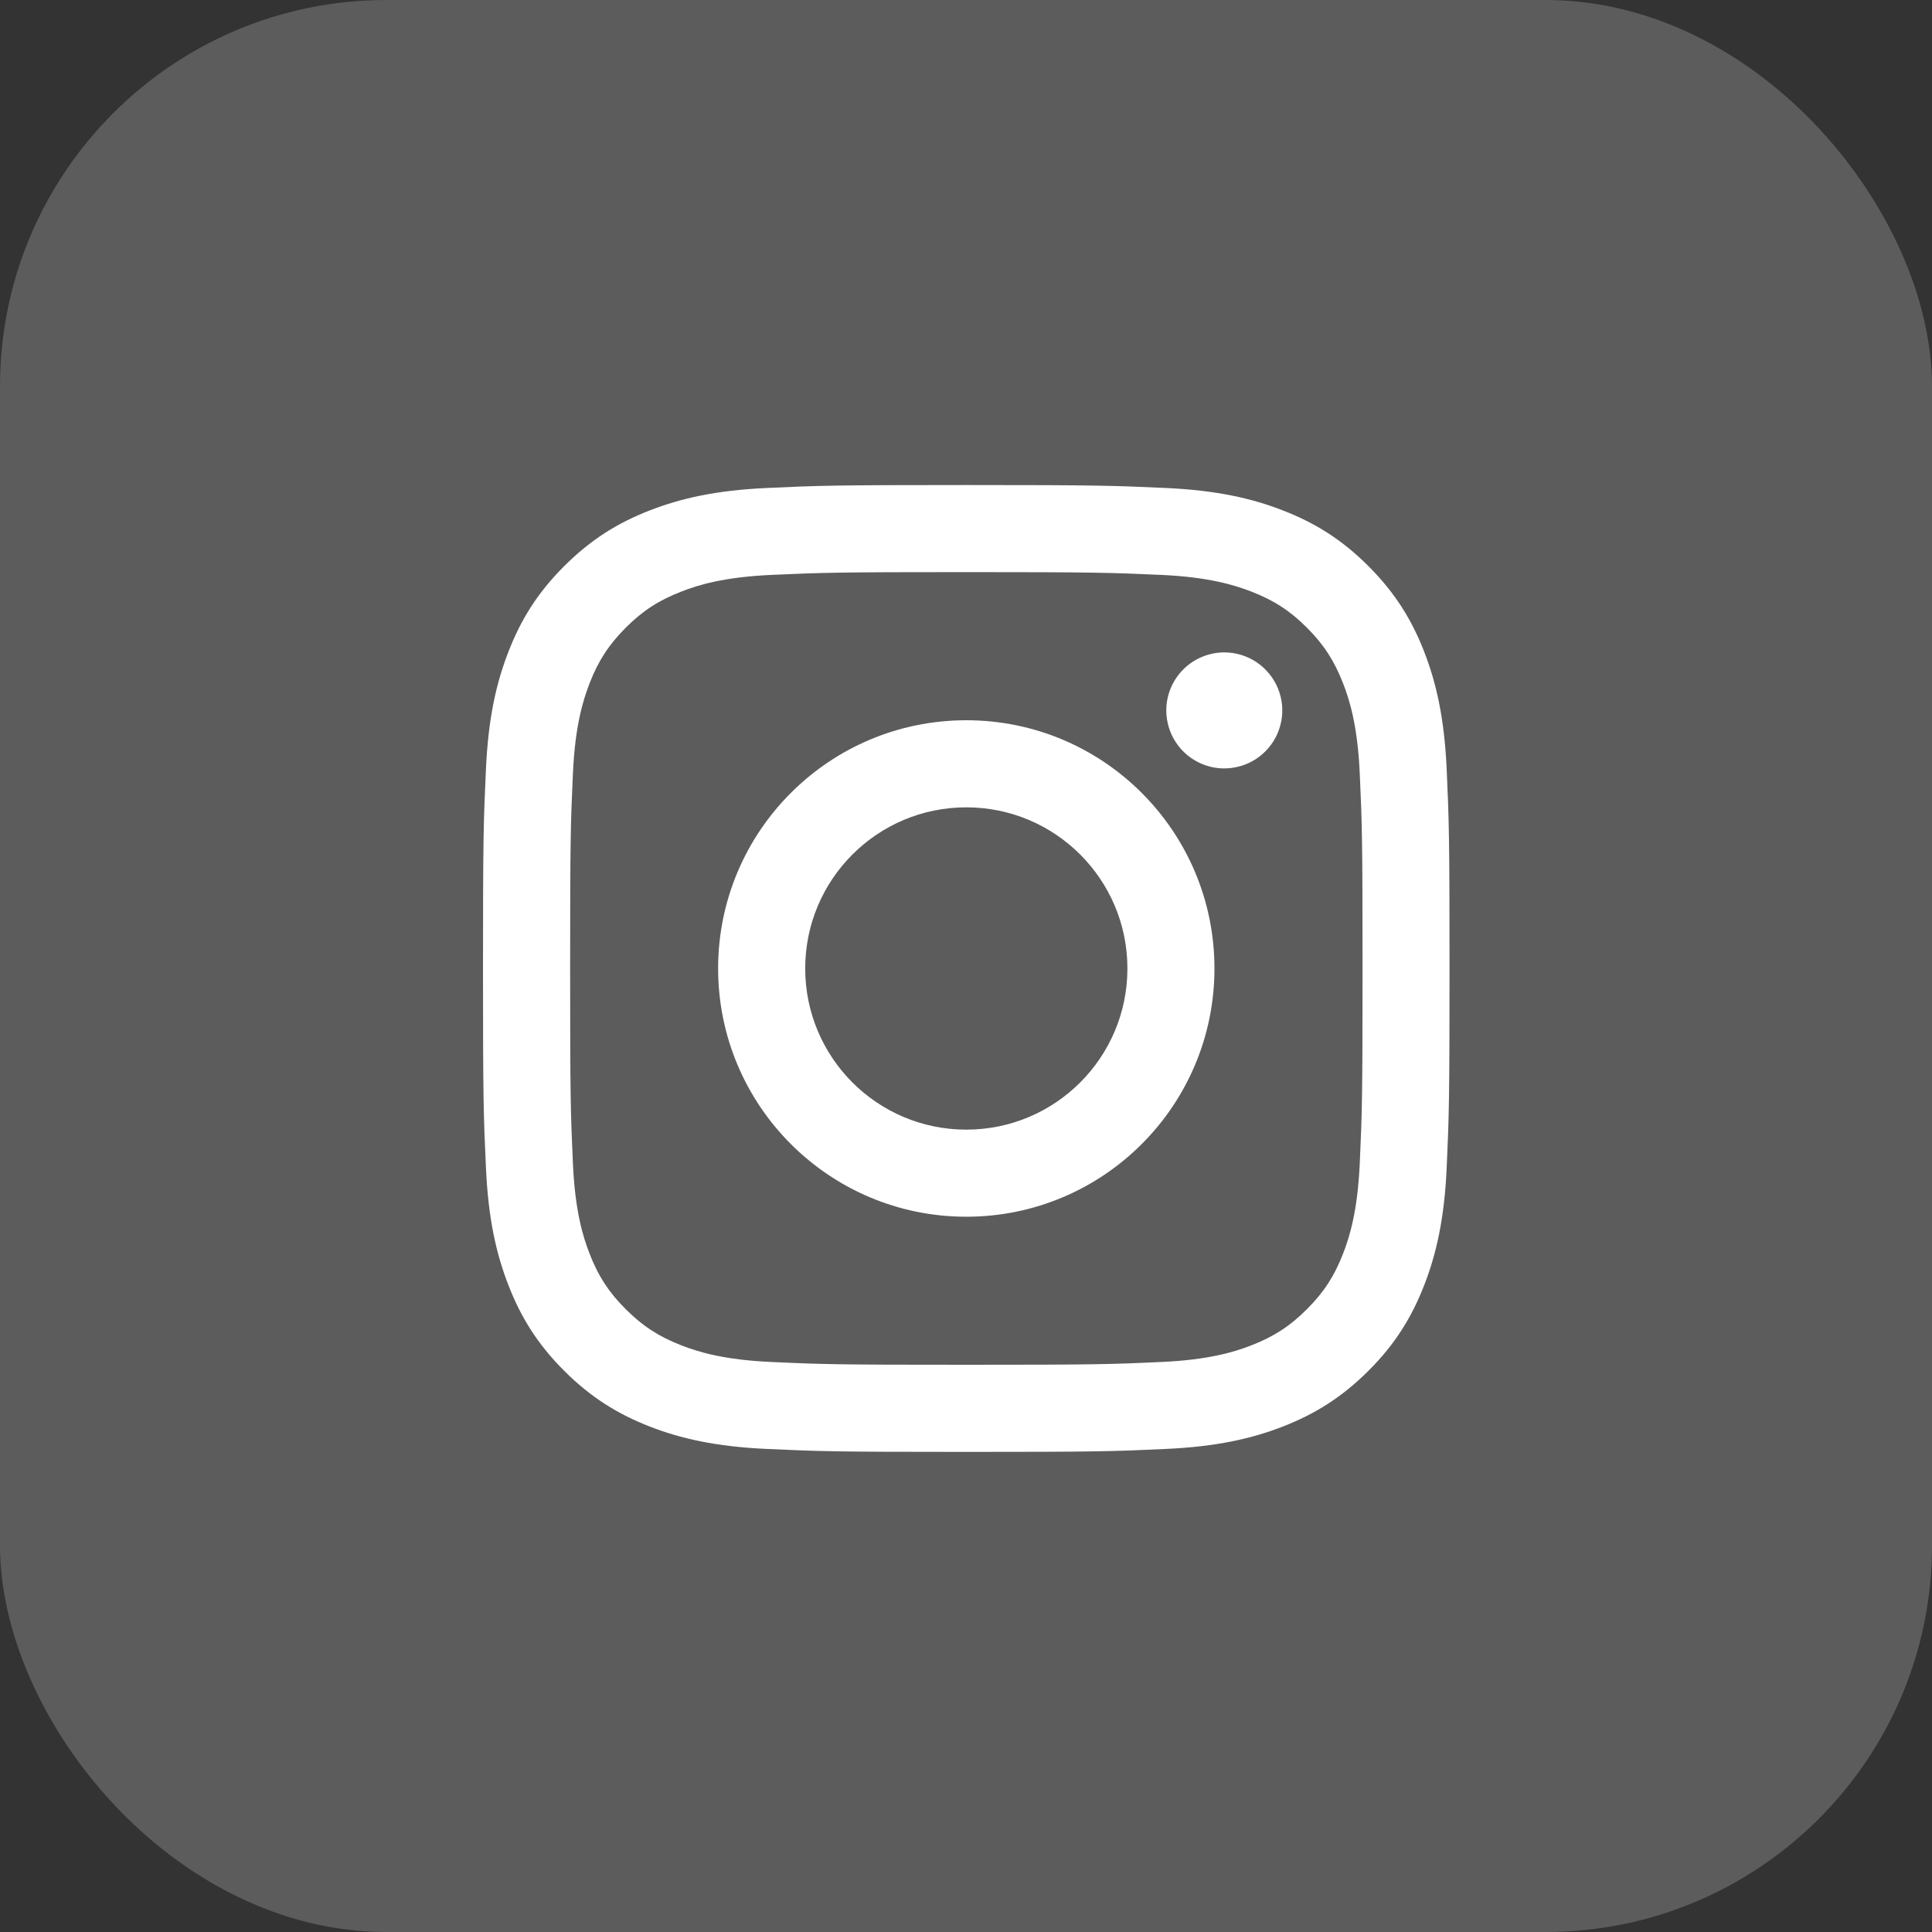
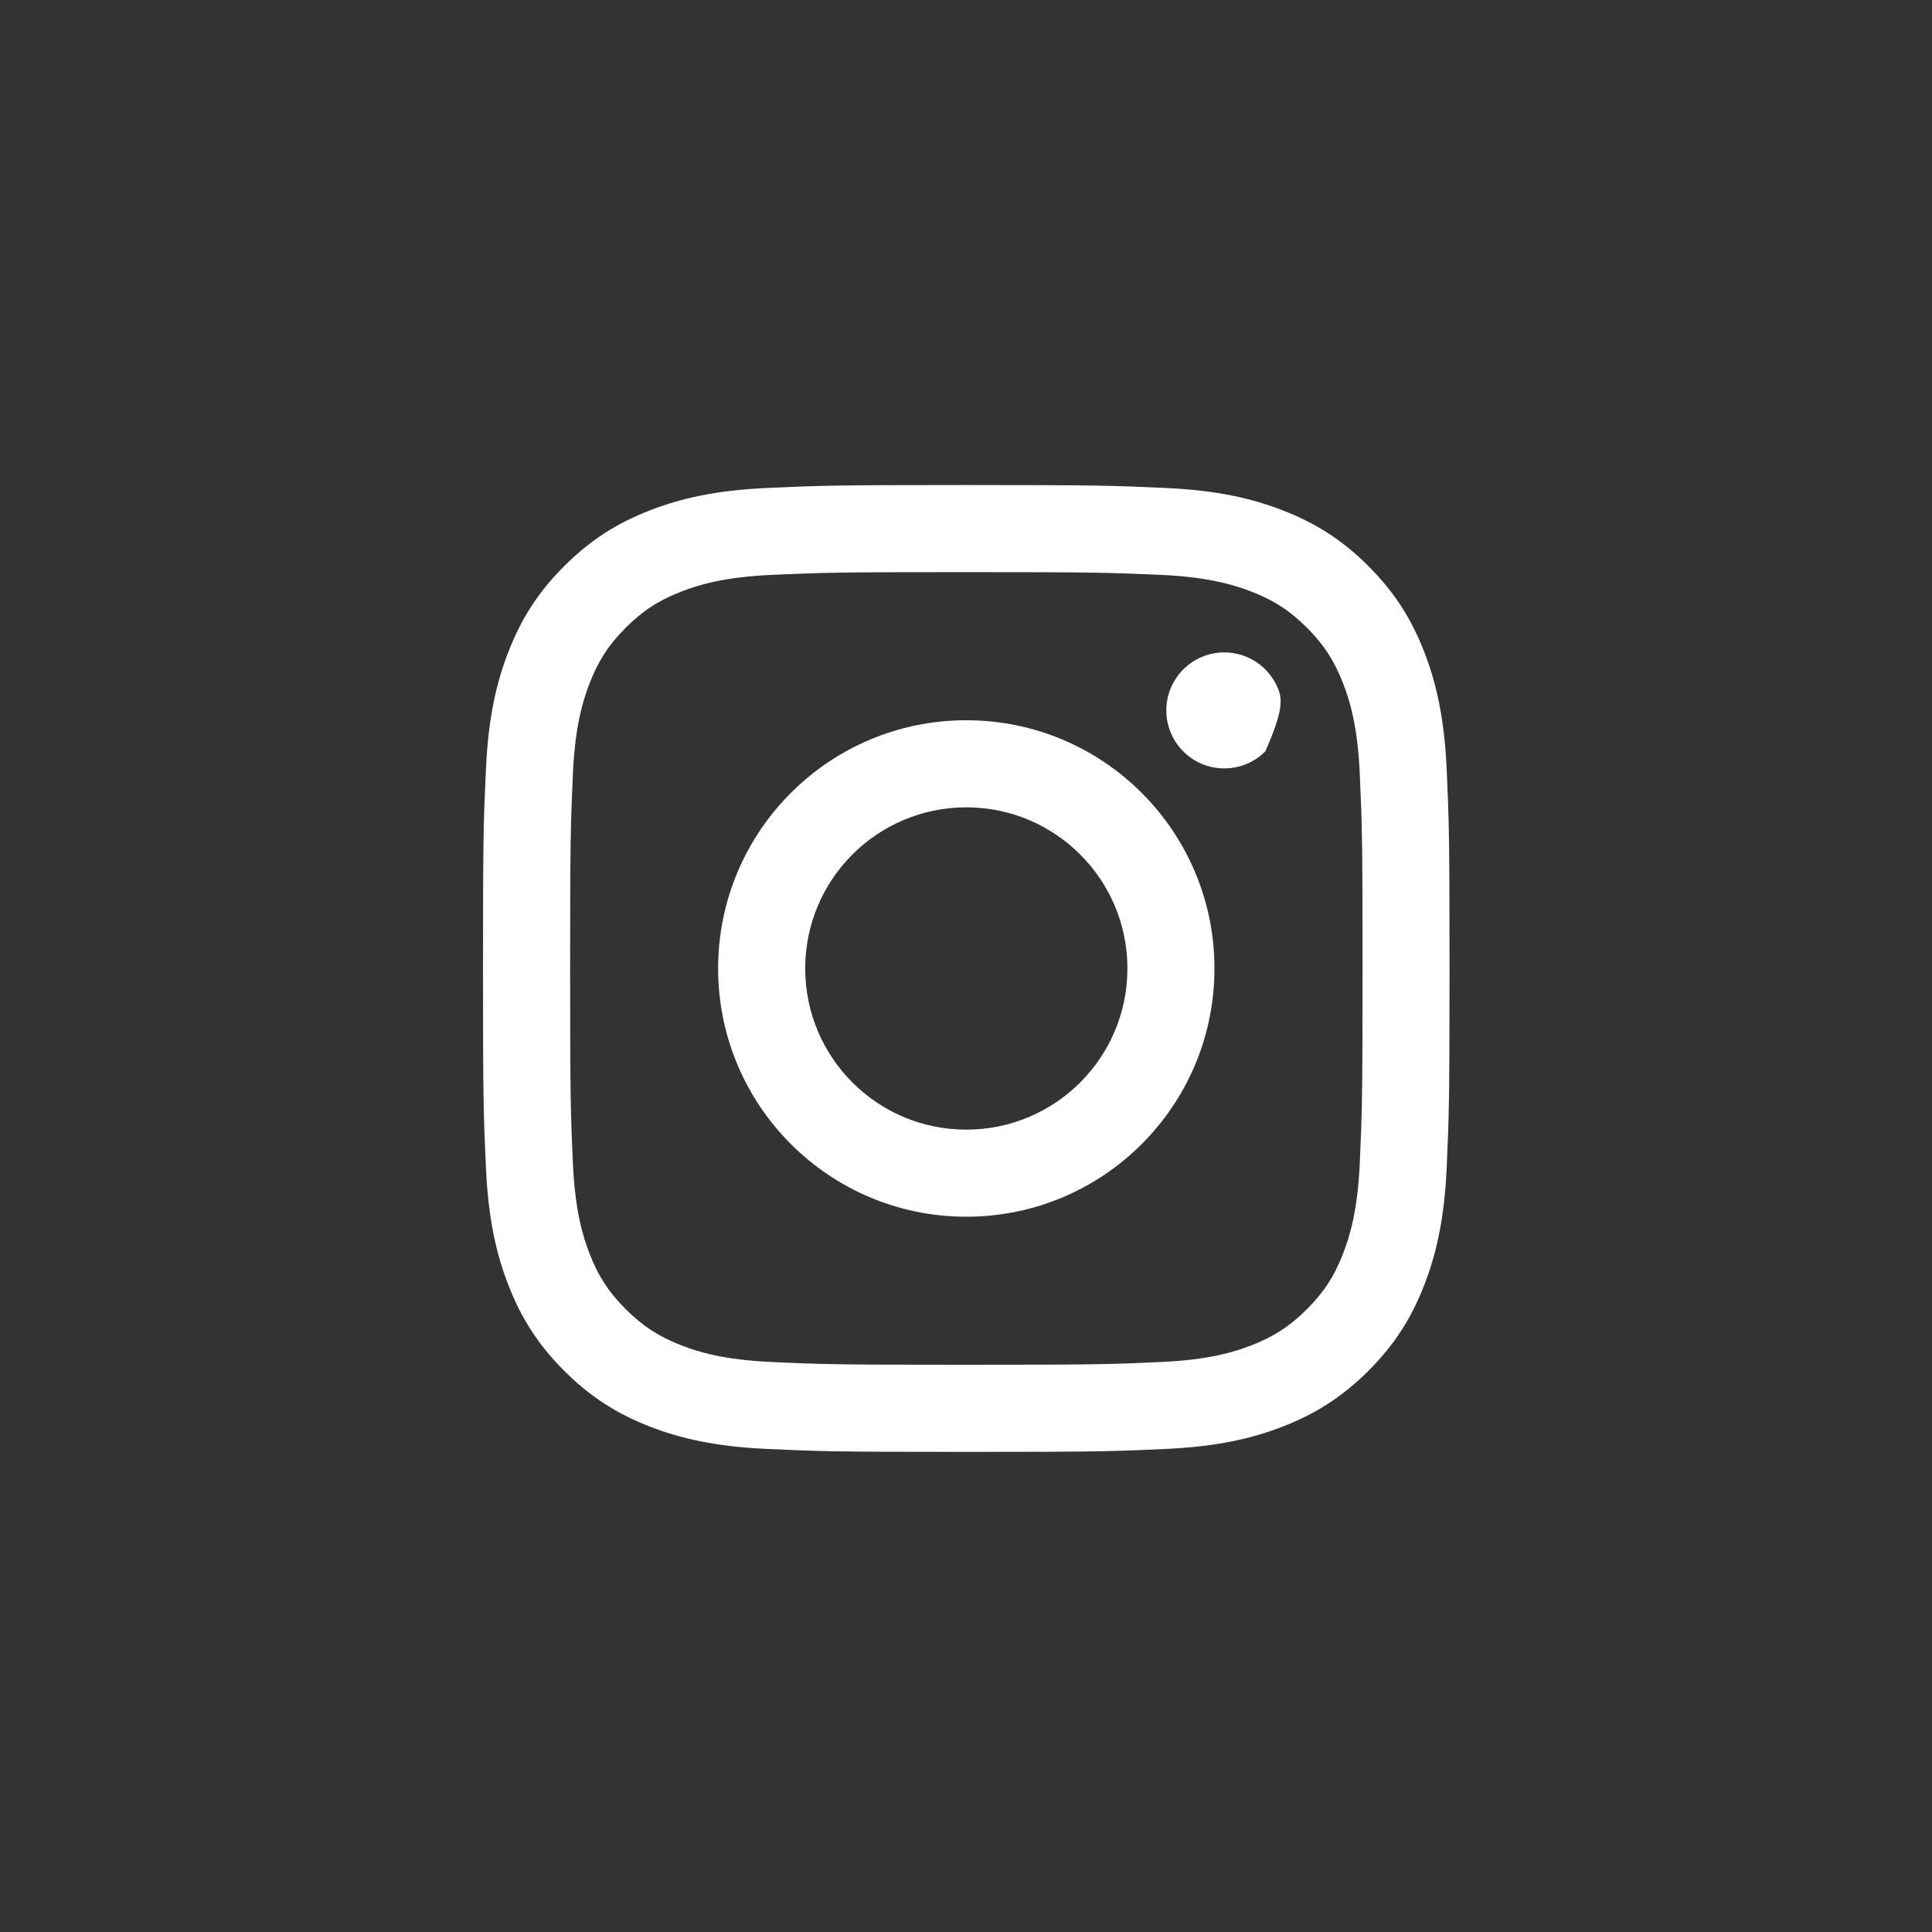
<svg xmlns="http://www.w3.org/2000/svg" width="40" height="40" viewBox="0 0 40 40" fill="none">
  <rect x="0" y="0" width="40" height="40" fill="#333333" stroke="none" />
-   <rect width="40" height="40" rx="8" fill="white" fill-opacity="0.2" />
-   <path d="M16.671 20.051C16.671 18.209 18.164 16.715 20.006 16.715C21.848 16.715 23.342 18.209 23.342 20.051C23.342 21.894 21.848 23.388 20.006 23.388C18.164 23.388 16.671 21.894 16.671 20.051ZM14.868 20.051C14.868 22.89 17.169 25.191 20.006 25.191C22.844 25.191 25.144 22.89 25.144 20.051C25.144 17.213 22.844 14.912 20.006 14.912C17.169 14.912 14.868 17.213 14.868 20.051ZM24.147 14.708C24.147 14.945 24.217 15.178 24.349 15.375C24.481 15.573 24.668 15.727 24.888 15.818C25.107 15.909 25.348 15.933 25.581 15.886C25.814 15.84 26.028 15.726 26.196 15.558C26.364 15.39 26.479 15.176 26.525 14.943C26.572 14.71 26.548 14.469 26.457 14.249C26.366 14.03 26.212 13.842 26.015 13.71C25.818 13.578 25.586 13.507 25.348 13.507H25.348C25.029 13.508 24.724 13.634 24.499 13.859C24.274 14.084 24.147 14.389 24.147 14.708ZM15.964 28.198C14.988 28.154 14.458 27.991 14.106 27.854C13.639 27.672 13.305 27.455 12.955 27.105C12.604 26.755 12.387 26.422 12.206 25.955C12.069 25.602 11.906 25.072 11.862 24.096C11.814 23.041 11.804 22.724 11.804 20.051C11.804 17.378 11.814 17.062 11.862 16.006C11.906 15.031 12.07 14.501 12.206 14.148C12.388 13.68 12.605 13.347 12.955 12.996C13.305 12.646 13.638 12.429 14.106 12.248C14.458 12.11 14.988 11.948 15.964 11.903C17.018 11.855 17.335 11.845 20.006 11.845C22.677 11.845 22.994 11.856 24.05 11.903C25.025 11.948 25.555 12.112 25.908 12.248C26.375 12.429 26.709 12.646 27.059 12.996C27.409 13.347 27.625 13.68 27.807 14.148C27.945 14.5 28.107 15.031 28.152 16.006C28.2 17.062 28.21 17.378 28.21 20.051C28.21 22.724 28.2 23.04 28.152 24.096C28.107 25.072 27.944 25.602 27.807 25.955C27.625 26.422 27.409 26.755 27.059 27.105C26.709 27.455 26.375 27.672 25.908 27.854C25.556 27.991 25.025 28.154 24.05 28.198C22.995 28.247 22.678 28.256 20.006 28.256C17.334 28.256 17.018 28.247 15.964 28.198ZM15.881 10.103C14.816 10.151 14.088 10.32 13.452 10.568C12.794 10.823 12.237 11.166 11.68 11.722C11.123 12.278 10.781 12.837 10.526 13.495C10.278 14.132 10.109 14.859 10.061 15.925C10.011 16.992 10 17.333 10 20.051C10 22.769 10.011 23.11 10.061 24.178C10.109 25.243 10.278 25.971 10.526 26.607C10.781 27.265 11.123 27.824 11.68 28.38C12.236 28.936 12.794 29.278 13.452 29.535C14.089 29.782 14.816 29.951 15.881 29.999C16.948 30.048 17.289 30.06 20.006 30.06C22.724 30.06 23.065 30.049 24.131 29.999C25.197 29.951 25.924 29.782 26.56 29.535C27.218 29.278 27.776 28.936 28.333 28.38C28.89 27.824 29.231 27.265 29.487 26.607C29.734 25.971 29.904 25.243 29.952 24.178C30 23.11 30.011 22.769 30.011 20.051C30.011 17.333 30 16.992 29.952 15.925C29.903 14.859 29.734 14.131 29.487 13.495C29.231 12.837 28.889 12.279 28.333 11.722C27.777 11.165 27.218 10.823 26.561 10.568C25.924 10.32 25.197 10.151 24.132 10.103C23.065 10.054 22.724 10.042 20.007 10.042C17.29 10.042 16.948 10.053 15.881 10.103Z" fill="white" />
+   <path d="M16.671 20.051C16.671 18.209 18.164 16.715 20.006 16.715C21.848 16.715 23.342 18.209 23.342 20.051C23.342 21.894 21.848 23.388 20.006 23.388C18.164 23.388 16.671 21.894 16.671 20.051ZM14.868 20.051C14.868 22.89 17.169 25.191 20.006 25.191C22.844 25.191 25.144 22.89 25.144 20.051C25.144 17.213 22.844 14.912 20.006 14.912C17.169 14.912 14.868 17.213 14.868 20.051ZM24.147 14.708C24.147 14.945 24.217 15.178 24.349 15.375C24.481 15.573 24.668 15.727 24.888 15.818C25.107 15.909 25.348 15.933 25.581 15.886C25.814 15.84 26.028 15.726 26.196 15.558C26.572 14.71 26.548 14.469 26.457 14.249C26.366 14.03 26.212 13.842 26.015 13.71C25.818 13.578 25.586 13.507 25.348 13.507H25.348C25.029 13.508 24.724 13.634 24.499 13.859C24.274 14.084 24.147 14.389 24.147 14.708ZM15.964 28.198C14.988 28.154 14.458 27.991 14.106 27.854C13.639 27.672 13.305 27.455 12.955 27.105C12.604 26.755 12.387 26.422 12.206 25.955C12.069 25.602 11.906 25.072 11.862 24.096C11.814 23.041 11.804 22.724 11.804 20.051C11.804 17.378 11.814 17.062 11.862 16.006C11.906 15.031 12.07 14.501 12.206 14.148C12.388 13.68 12.605 13.347 12.955 12.996C13.305 12.646 13.638 12.429 14.106 12.248C14.458 12.11 14.988 11.948 15.964 11.903C17.018 11.855 17.335 11.845 20.006 11.845C22.677 11.845 22.994 11.856 24.05 11.903C25.025 11.948 25.555 12.112 25.908 12.248C26.375 12.429 26.709 12.646 27.059 12.996C27.409 13.347 27.625 13.68 27.807 14.148C27.945 14.5 28.107 15.031 28.152 16.006C28.2 17.062 28.21 17.378 28.21 20.051C28.21 22.724 28.2 23.04 28.152 24.096C28.107 25.072 27.944 25.602 27.807 25.955C27.625 26.422 27.409 26.755 27.059 27.105C26.709 27.455 26.375 27.672 25.908 27.854C25.556 27.991 25.025 28.154 24.05 28.198C22.995 28.247 22.678 28.256 20.006 28.256C17.334 28.256 17.018 28.247 15.964 28.198ZM15.881 10.103C14.816 10.151 14.088 10.32 13.452 10.568C12.794 10.823 12.237 11.166 11.68 11.722C11.123 12.278 10.781 12.837 10.526 13.495C10.278 14.132 10.109 14.859 10.061 15.925C10.011 16.992 10 17.333 10 20.051C10 22.769 10.011 23.11 10.061 24.178C10.109 25.243 10.278 25.971 10.526 26.607C10.781 27.265 11.123 27.824 11.68 28.38C12.236 28.936 12.794 29.278 13.452 29.535C14.089 29.782 14.816 29.951 15.881 29.999C16.948 30.048 17.289 30.06 20.006 30.06C22.724 30.06 23.065 30.049 24.131 29.999C25.197 29.951 25.924 29.782 26.56 29.535C27.218 29.278 27.776 28.936 28.333 28.38C28.89 27.824 29.231 27.265 29.487 26.607C29.734 25.971 29.904 25.243 29.952 24.178C30 23.11 30.011 22.769 30.011 20.051C30.011 17.333 30 16.992 29.952 15.925C29.903 14.859 29.734 14.131 29.487 13.495C29.231 12.837 28.889 12.279 28.333 11.722C27.777 11.165 27.218 10.823 26.561 10.568C25.924 10.32 25.197 10.151 24.132 10.103C23.065 10.054 22.724 10.042 20.007 10.042C17.29 10.042 16.948 10.053 15.881 10.103Z" fill="white" />
</svg>